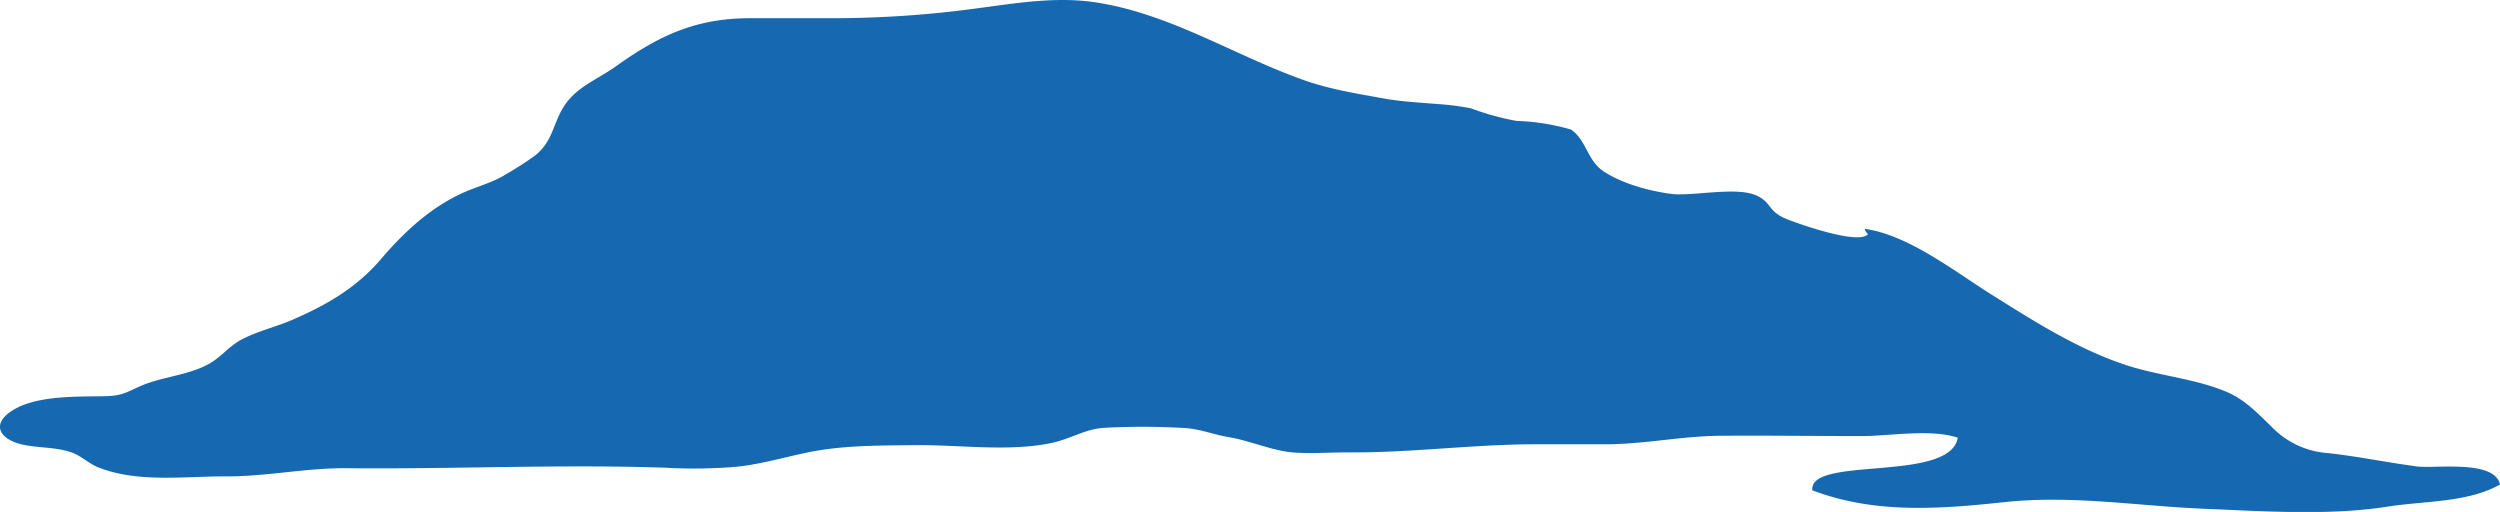
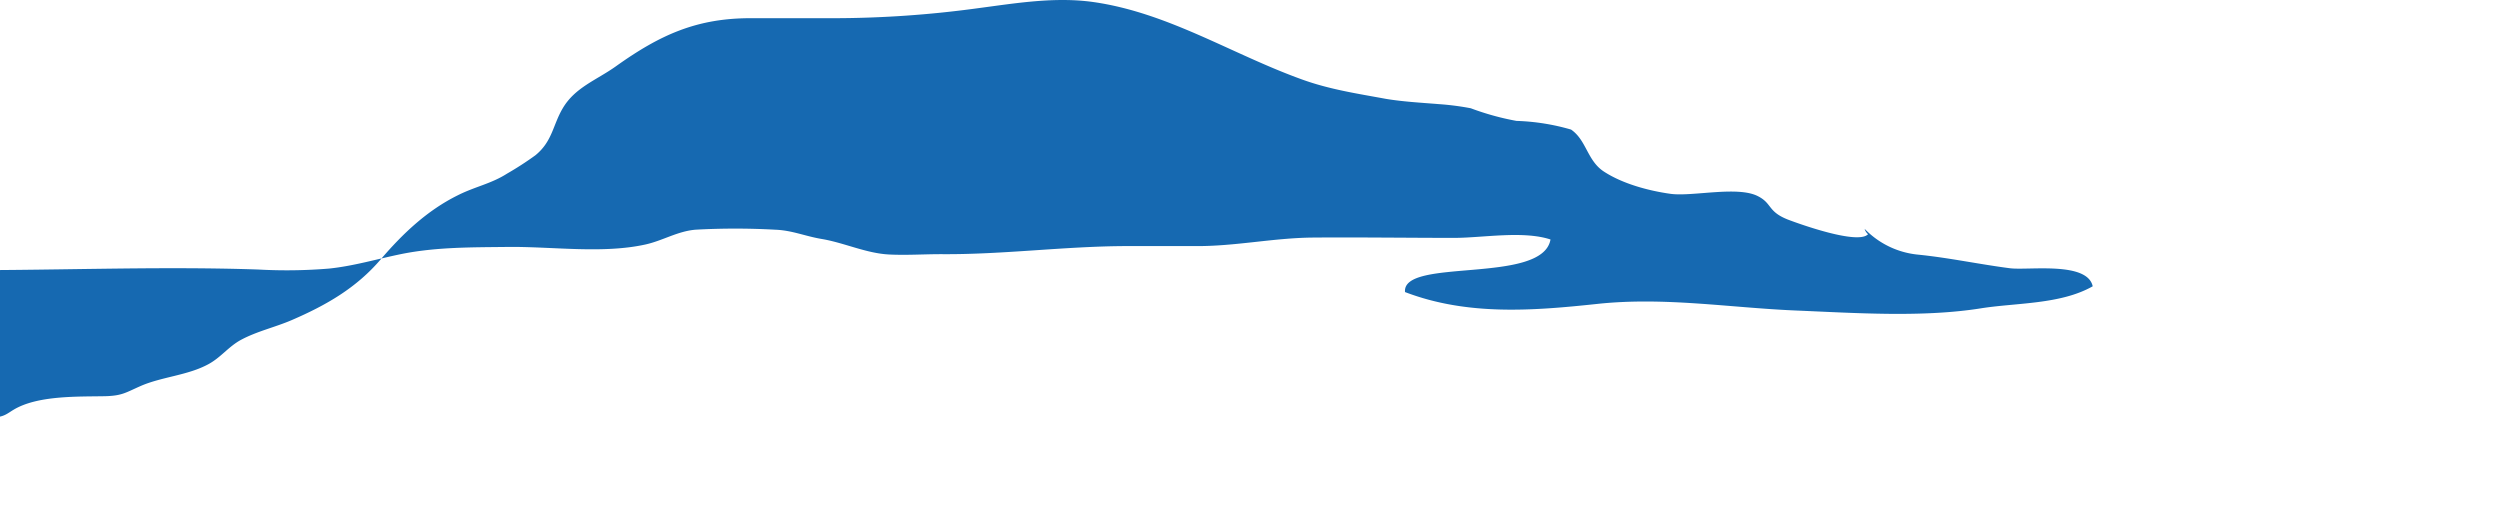
<svg xmlns="http://www.w3.org/2000/svg" width="466.93" height="95.62" viewBox="0 0 466.93 95.62">
  <defs>
    <style>.cls-1{fill:#1669b1;}</style>
  </defs>
  <title>qdr2</title>
  <g id="Capa_2" data-name="Capa 2">
    <g id="Capa_1-2" data-name="Capa 1">
-       <path class="cls-1" d="M268.76,19.45a49.76,49.76,0,0,1,5.94.77,49.54,49.54,0,0,0,8.53,2.36,41,41,0,0,1,10.2,1.62c2.91,2,3,5.84,6.19,7.88,3.47,2.25,8.29,3.55,12.37,4.12s12.56-1.53,16.36.45C331,38,330.13,39.5,333.9,41c2.11.81,13.14,4.78,15,2.74a2,2,0,0,1-.64-1c8.11,1.1,16.88,8,23.7,12.28,7.87,4.93,15.8,10,24.63,13,6.13,2.11,12.88,2.58,18.87,5,3.71,1.47,6.08,4.06,8.87,6.74a16,16,0,0,0,10.09,4.83c5.77.59,11.31,1.79,17.05,2.53,3.37.44,14.44-1.33,15.46,3.37-6,3.41-14.22,3.06-20.9,4.12-10.89,1.73-23.37.87-34.43.41-12.48-.52-24.6-2.58-37.18-1.24-12,1.28-24.24,2.26-35.93-2.21-.61-6.51,25.7-1.34,27.17-9.82-5.12-1.69-12.69-.3-18-.3-8.78,0-17.57-.13-26.35-.06-7.42.06-14.62,1.66-22,1.59-4.16,0-8.32,0-12.49,0-11.72,0-23.31,1.61-35,1.51-3.21,0-6.52.23-9.73.06-4.25-.22-8.37-2.2-12.57-2.9-3.1-.52-5.53-1.62-8.71-1.73a135.47,135.47,0,0,0-14.83,0c-3.38.28-6.14,2.06-9.39,2.77-8,1.76-17.46.36-25.63.45-6.7.08-13.31,0-19.9,1.32-4.52.92-8.9,2.24-13.51,2.72a95.86,95.86,0,0,1-13.23.18c-19.86-.68-39.65.29-59.5.09-7.7-.07-15,1.56-22.71,1.53s-16.77,1.27-24.07-1.83c-1.57-.67-2.85-2-4.7-2.66-3.11-1.05-6.18-.78-9.21-1.47C-.2,82-1.73,79.1,2.5,76.55,7,73.82,14.54,74.1,19.66,74c3.13-.09,3.79-.66,6.53-1.87,4-1.77,8.88-2,12.75-4.12,2.33-1.26,3.73-3.27,6.08-4.54,3-1.61,6.37-2.35,9.48-3.69,6.45-2.79,12.05-6,16.62-11.35,4.12-4.81,8.68-9.15,14.47-12,3.22-1.6,6.17-2.12,9.11-4A60.13,60.13,0,0,0,100,29c3.18-2.6,3.23-5.59,5.1-8.77,2.3-3.91,6.3-5.26,9.91-7.83,8.29-5.91,15.19-9.08,25.55-9,5.06,0,10.12,0,15.18,0a200.1,200.1,0,0,0,26.94-1.87C189.75.6,197-.63,204.2.38c14,2,25.86,9.74,39,14.47,5.14,1.86,10.3,2.63,15.68,3.62C262.07,19,265.44,19.18,268.76,19.45Z" />
+       <path class="cls-1" d="M268.76,19.45a49.76,49.76,0,0,1,5.94.77,49.54,49.54,0,0,0,8.53,2.36,41,41,0,0,1,10.2,1.62c2.91,2,3,5.84,6.19,7.88,3.47,2.25,8.29,3.55,12.37,4.12s12.56-1.53,16.36.45C331,38,330.13,39.5,333.9,41c2.11.81,13.14,4.78,15,2.74a2,2,0,0,1-.64-1a16,16,0,0,0,10.09,4.83c5.77.59,11.31,1.79,17.05,2.53,3.37.44,14.44-1.33,15.46,3.37-6,3.41-14.22,3.06-20.9,4.12-10.89,1.73-23.37.87-34.43.41-12.48-.52-24.6-2.58-37.18-1.24-12,1.28-24.24,2.26-35.93-2.21-.61-6.51,25.7-1.34,27.17-9.82-5.12-1.69-12.69-.3-18-.3-8.78,0-17.57-.13-26.35-.06-7.42.06-14.62,1.66-22,1.59-4.16,0-8.32,0-12.49,0-11.72,0-23.31,1.61-35,1.51-3.21,0-6.52.23-9.73.06-4.25-.22-8.37-2.2-12.57-2.9-3.1-.52-5.53-1.62-8.71-1.73a135.47,135.47,0,0,0-14.83,0c-3.38.28-6.14,2.06-9.39,2.77-8,1.76-17.46.36-25.63.45-6.7.08-13.31,0-19.9,1.32-4.52.92-8.9,2.24-13.51,2.72a95.86,95.86,0,0,1-13.23.18c-19.86-.68-39.65.29-59.5.09-7.7-.07-15,1.56-22.71,1.53s-16.77,1.27-24.07-1.83c-1.57-.67-2.85-2-4.7-2.66-3.11-1.05-6.18-.78-9.21-1.47C-.2,82-1.73,79.1,2.5,76.55,7,73.82,14.54,74.1,19.66,74c3.13-.09,3.79-.66,6.53-1.87,4-1.77,8.88-2,12.75-4.12,2.33-1.26,3.73-3.27,6.08-4.54,3-1.61,6.37-2.35,9.48-3.69,6.45-2.79,12.05-6,16.62-11.35,4.12-4.81,8.68-9.15,14.47-12,3.22-1.6,6.17-2.12,9.11-4A60.13,60.13,0,0,0,100,29c3.18-2.6,3.23-5.59,5.1-8.77,2.3-3.91,6.3-5.26,9.91-7.83,8.29-5.91,15.19-9.08,25.55-9,5.06,0,10.12,0,15.18,0a200.1,200.1,0,0,0,26.94-1.87C189.75.6,197-.63,204.2.38c14,2,25.86,9.74,39,14.47,5.14,1.86,10.3,2.63,15.68,3.62C262.07,19,265.44,19.18,268.76,19.45Z" />
    </g>
  </g>
</svg>